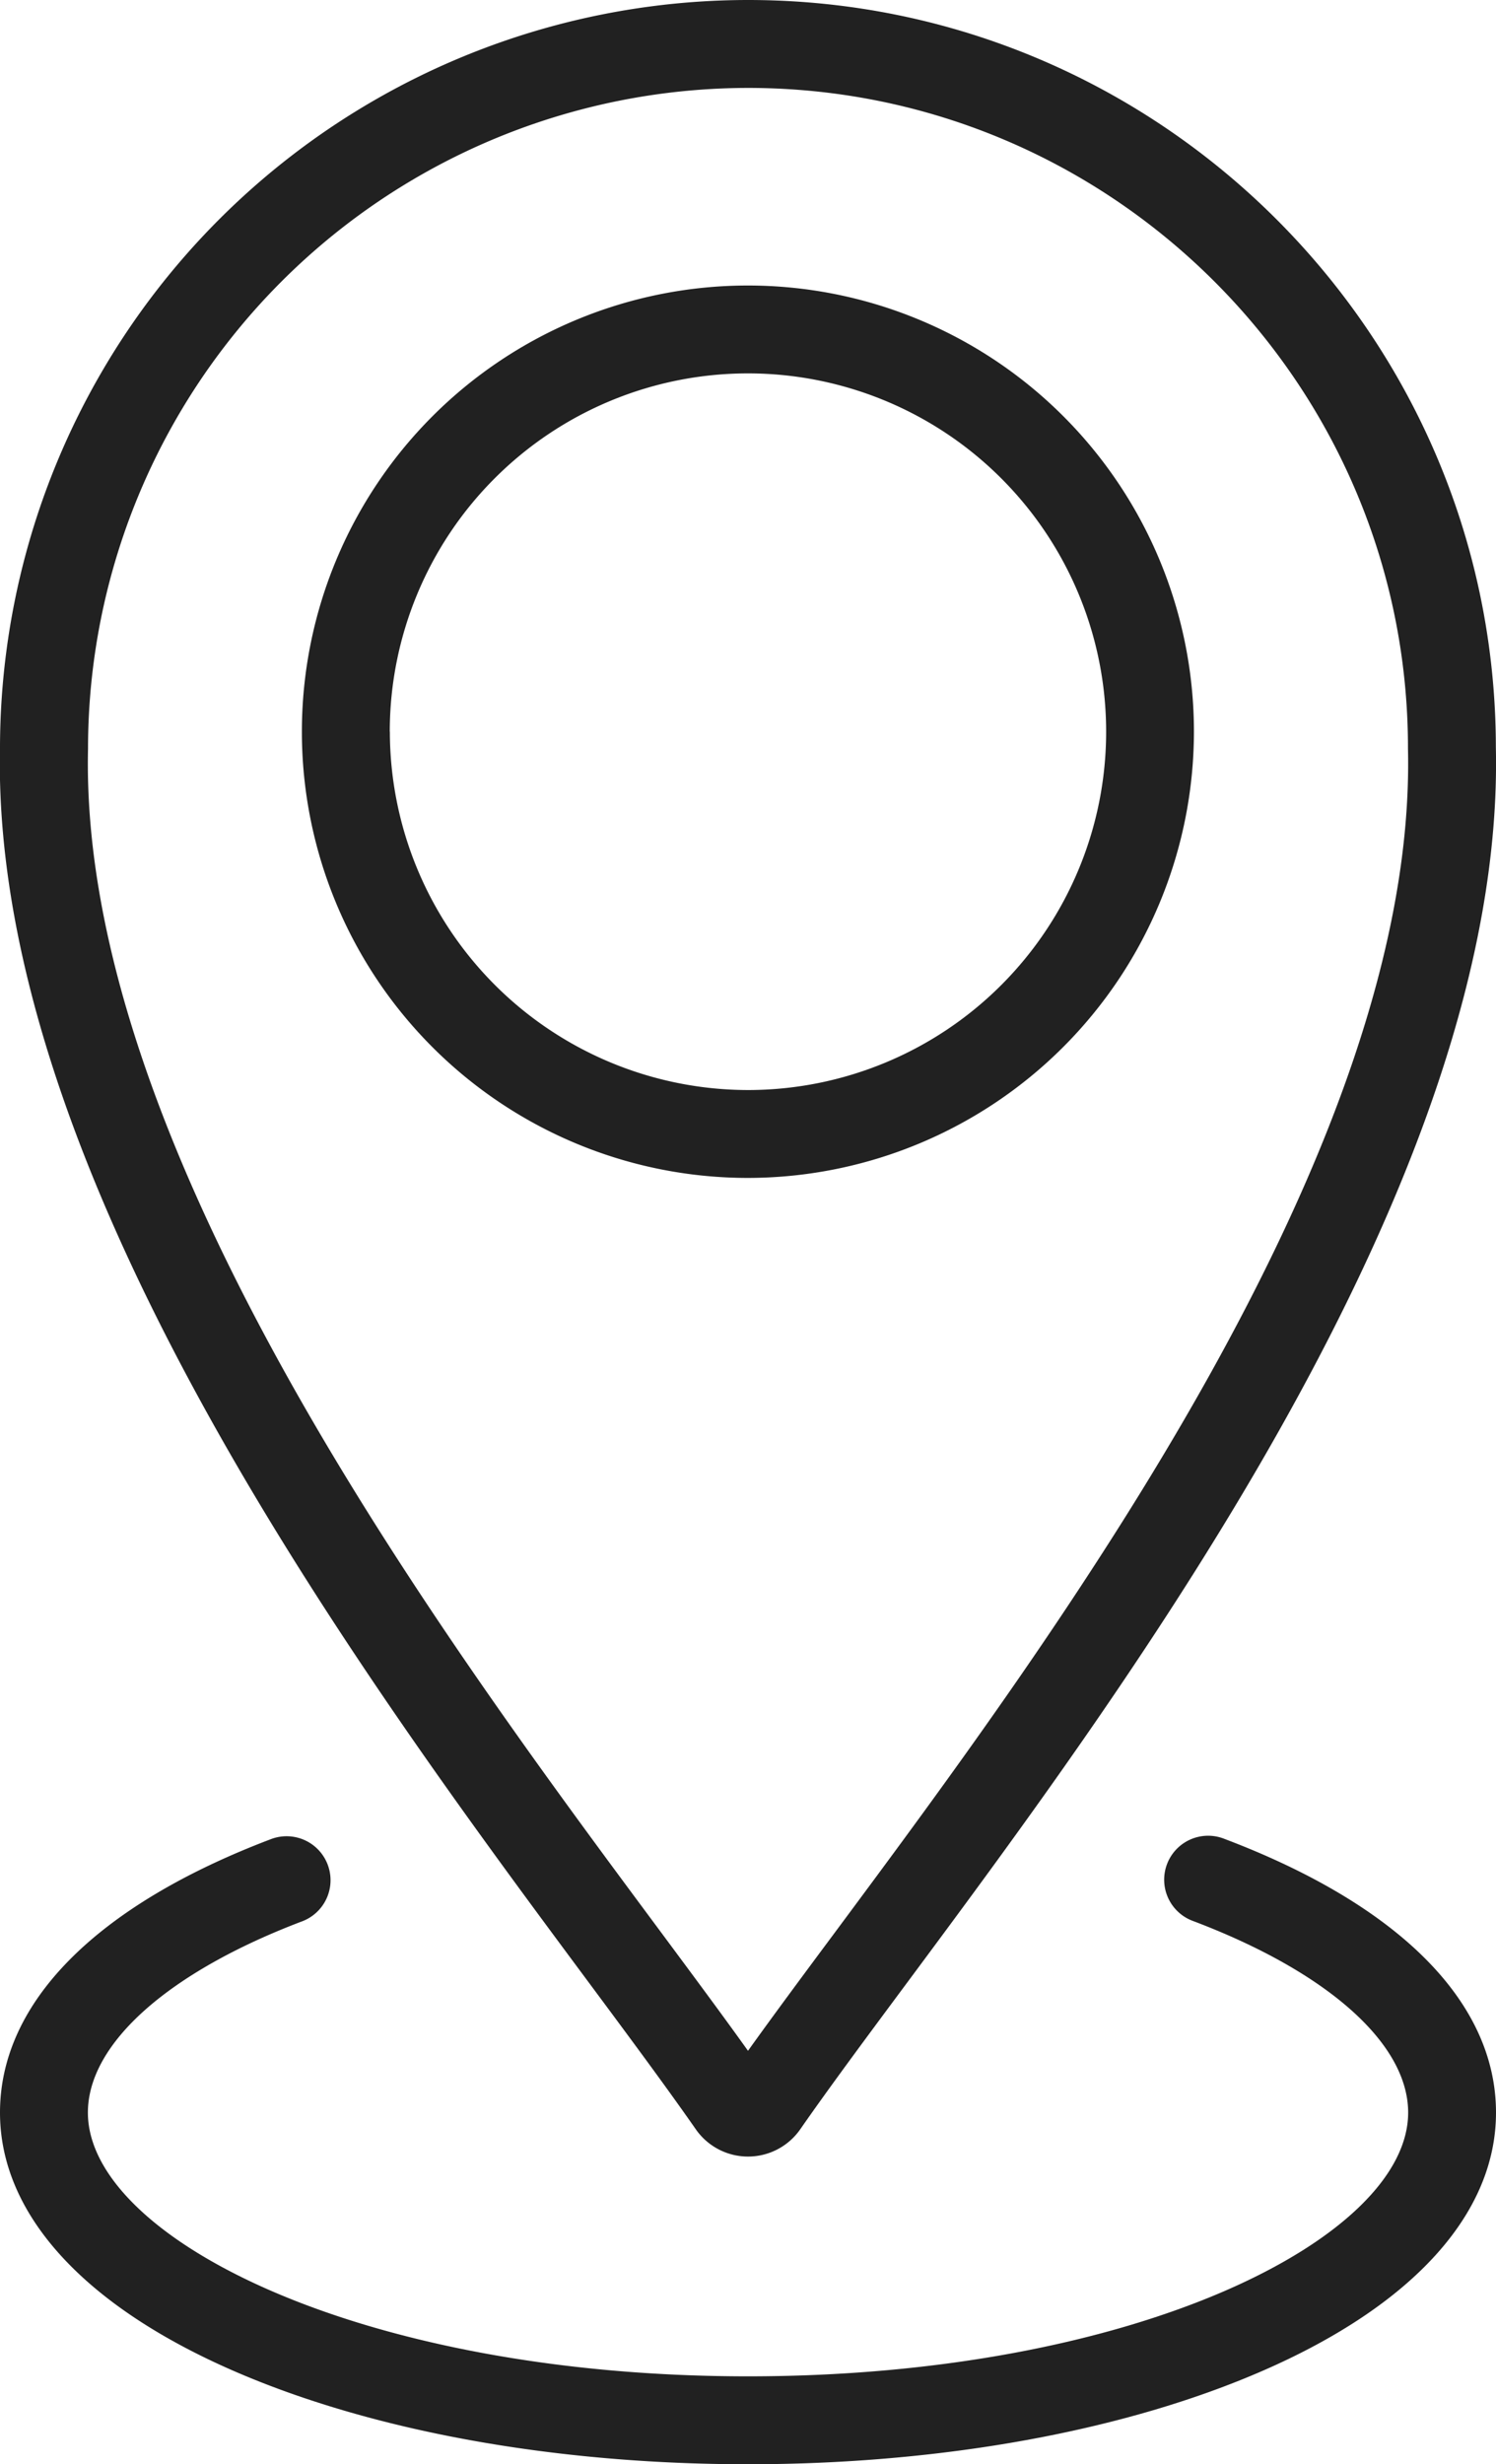
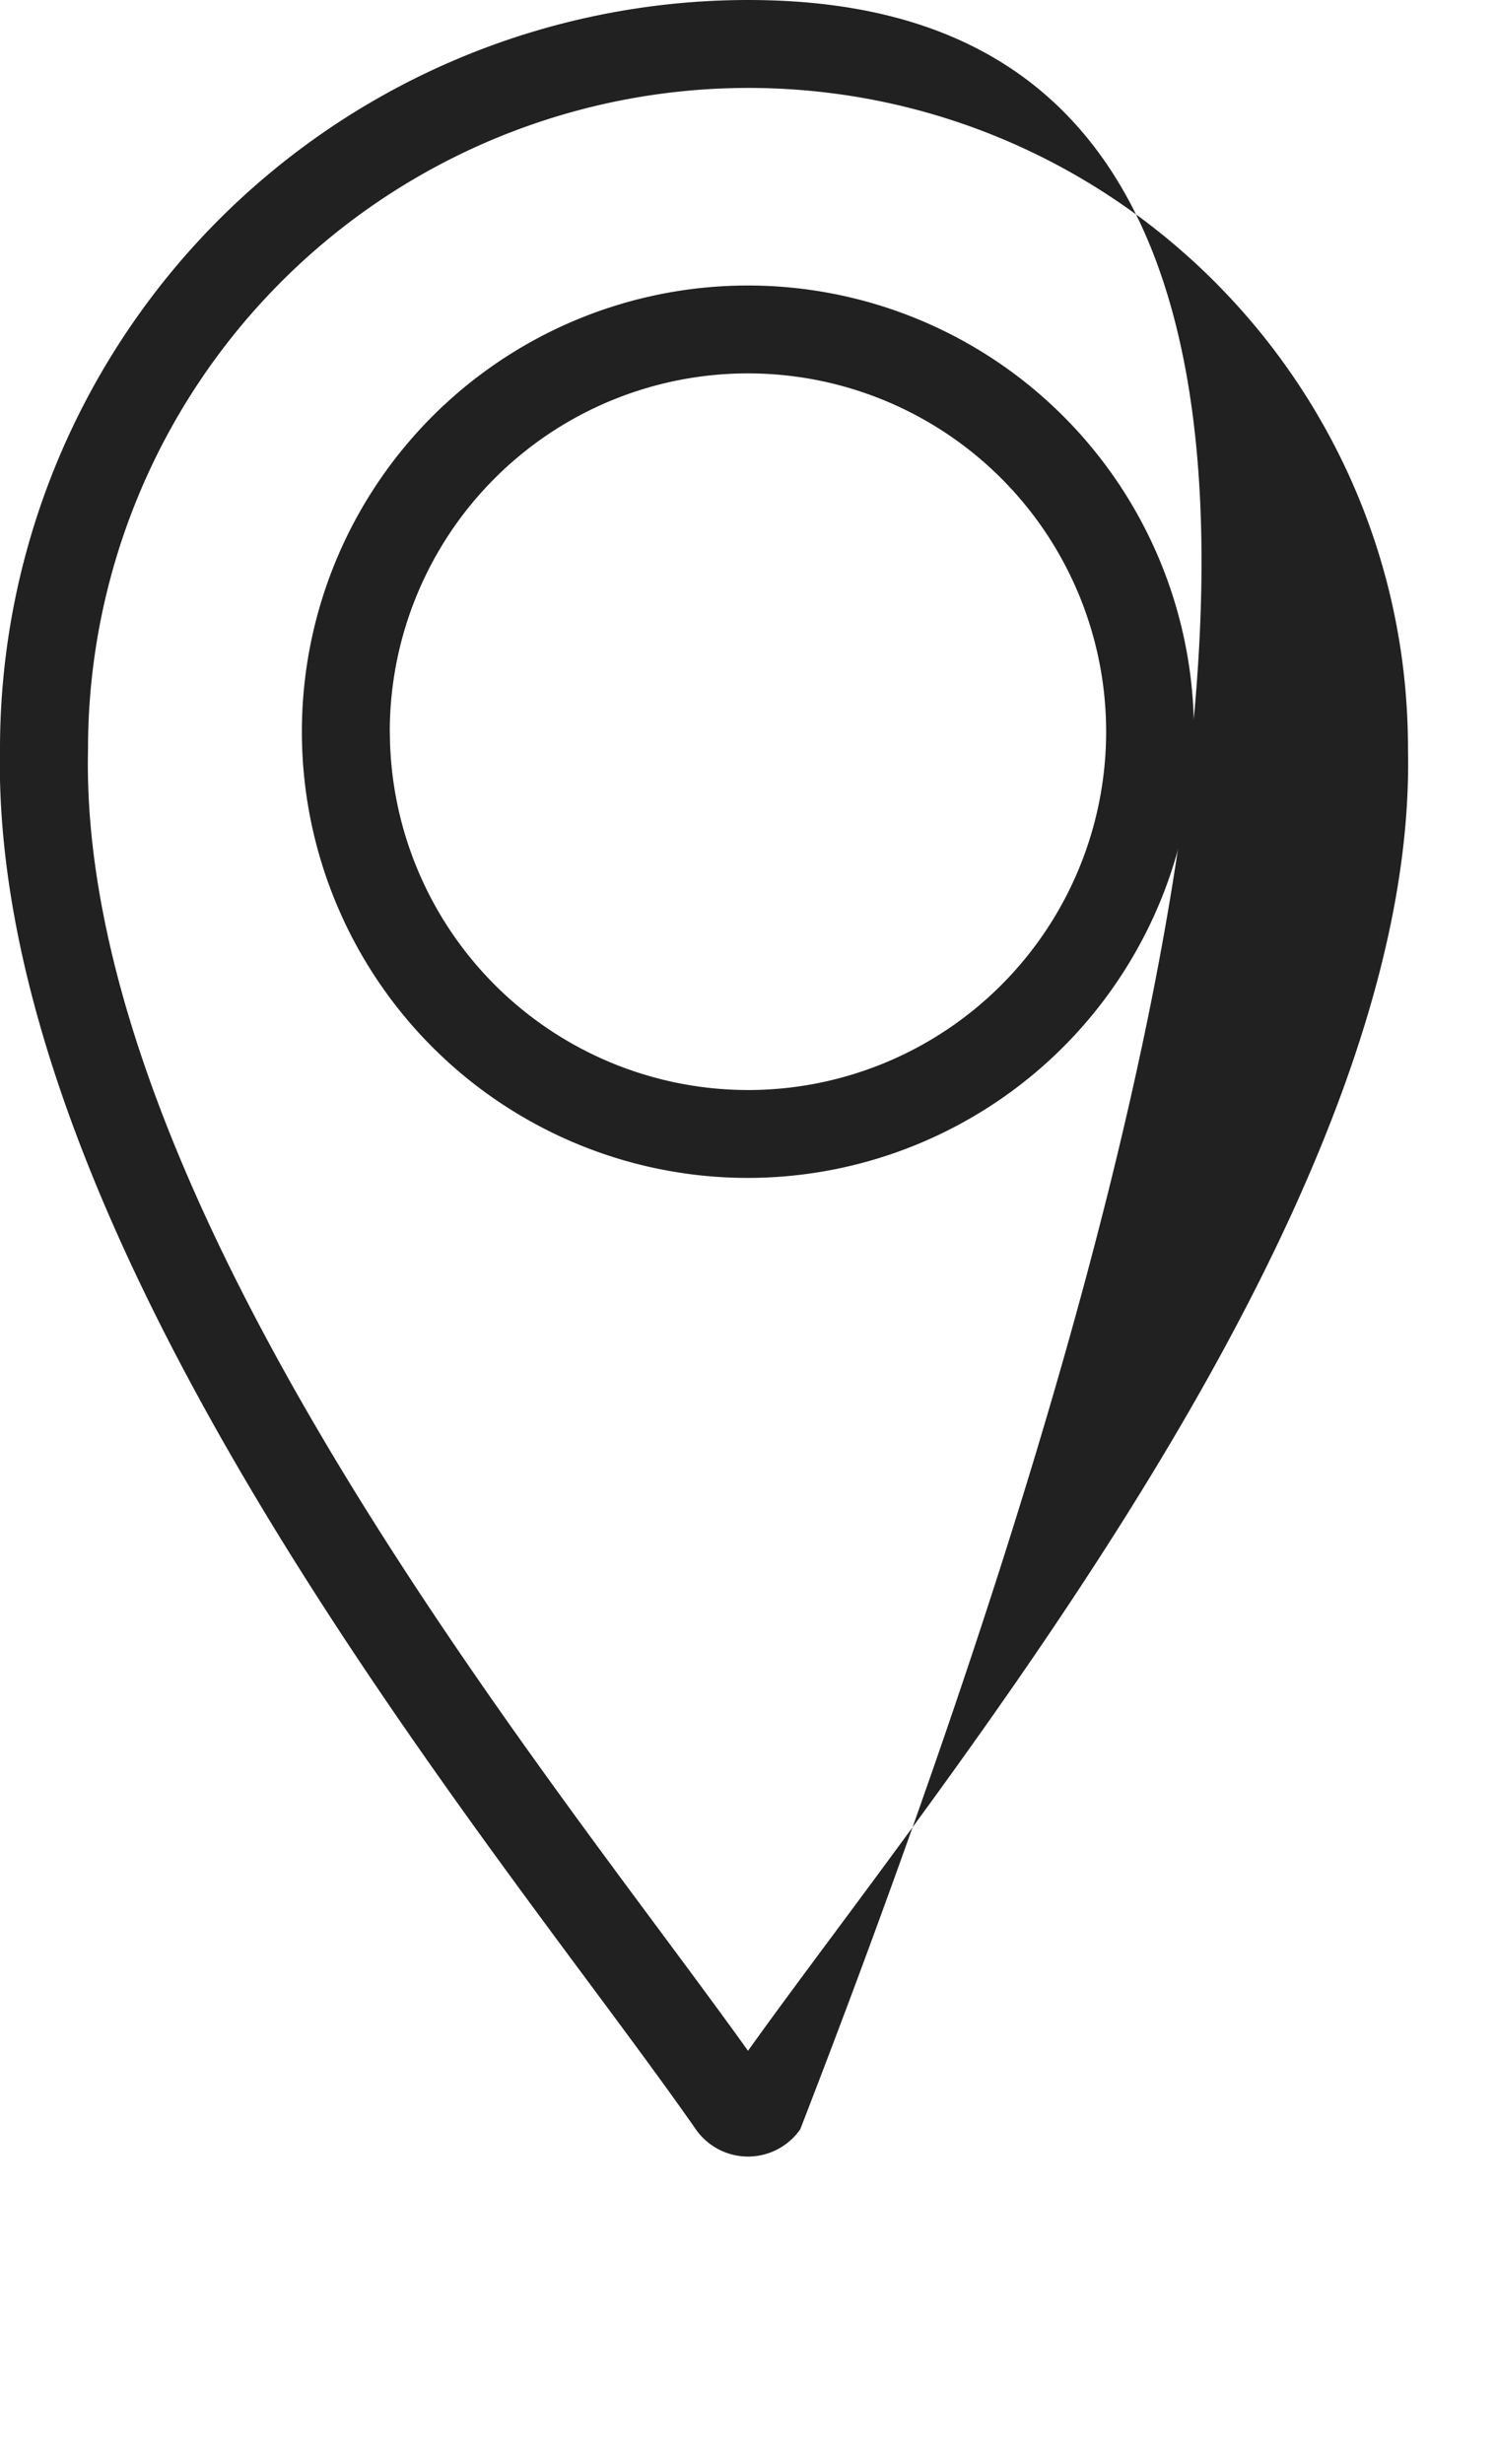
<svg xmlns="http://www.w3.org/2000/svg" viewBox="0 0 325.78 536.42">
  <defs>
    <style>.cls-1{fill:#212121;}</style>
  </defs>
  <g id="Layer_2" data-name="Layer 2">
    <g id="Layer_1-2" data-name="Layer 1">
-       <path class="cls-1" d="M151.52,463.5a13.86,13.86,0,0,0,22.75,0c6.26-9,14.07-19.52,23.12-31.71,48.79-65.7,130.43-175.65,128.36-269.1C325.67,73,252.63,0,162.89,0A163,163,0,0,0,0,162.64C-2.07,256.1,79.6,366.08,128.4,431.8,137.46,444,145.28,454.55,151.52,463.5ZM19.17,163v-.23A143.86,143.86,0,0,1,162.89,19.14c79.22,0,143.7,64.45,143.72,143.67V163c2,86.9-77.24,193.61-124.58,257.37-7.19,9.67-13.6,18.31-19.14,26.05-5.52-7.72-11.94-16.36-19.13-26.05C96.41,356.62,17.16,249.89,19.17,163Z" />
+       <path class="cls-1" d="M151.52,463.5a13.86,13.86,0,0,0,22.75,0C325.67,73,252.63,0,162.89,0A163,163,0,0,0,0,162.64C-2.07,256.1,79.6,366.08,128.4,431.8,137.46,444,145.28,454.55,151.52,463.5ZM19.17,163v-.23A143.86,143.86,0,0,1,162.89,19.14c79.22,0,143.7,64.45,143.72,143.67V163c2,86.9-77.24,193.61-124.58,257.37-7.19,9.67-13.6,18.31-19.14,26.05-5.52-7.72-11.94-16.36-19.13-26.05C96.41,356.62,17.16,249.89,19.17,163Z" />
      <path class="cls-1" d="M260,159.28a97.13,97.13,0,1,0-97.13,97.13A97.24,97.24,0,0,0,260,159.28Zm-175.12,0a78,78,0,1,1,78,78A78.09,78.09,0,0,1,84.9,159.28Z" />
-       <path class="cls-1" d="M266.62,400.28a9.57,9.57,0,1,0-6.77,17.9c29.3,11.09,46.8,26.67,46.8,41.69,0,27.16-59,57.41-143.76,57.41S19.14,487,19.14,459.87c0-15,17.49-30.6,46.8-41.69a9.57,9.57,0,0,0-6.77-17.9C21,414.72,0,435.88,0,459.87,0,481.8,18,501.73,50.65,516c30.14,13.17,70,20.42,112.24,20.42S245,529.17,275.14,516c32.66-14.27,50.64-34.2,50.64-56.13C325.78,435.88,304.77,414.72,266.62,400.28Z" />
    </g>
  </g>
</svg>